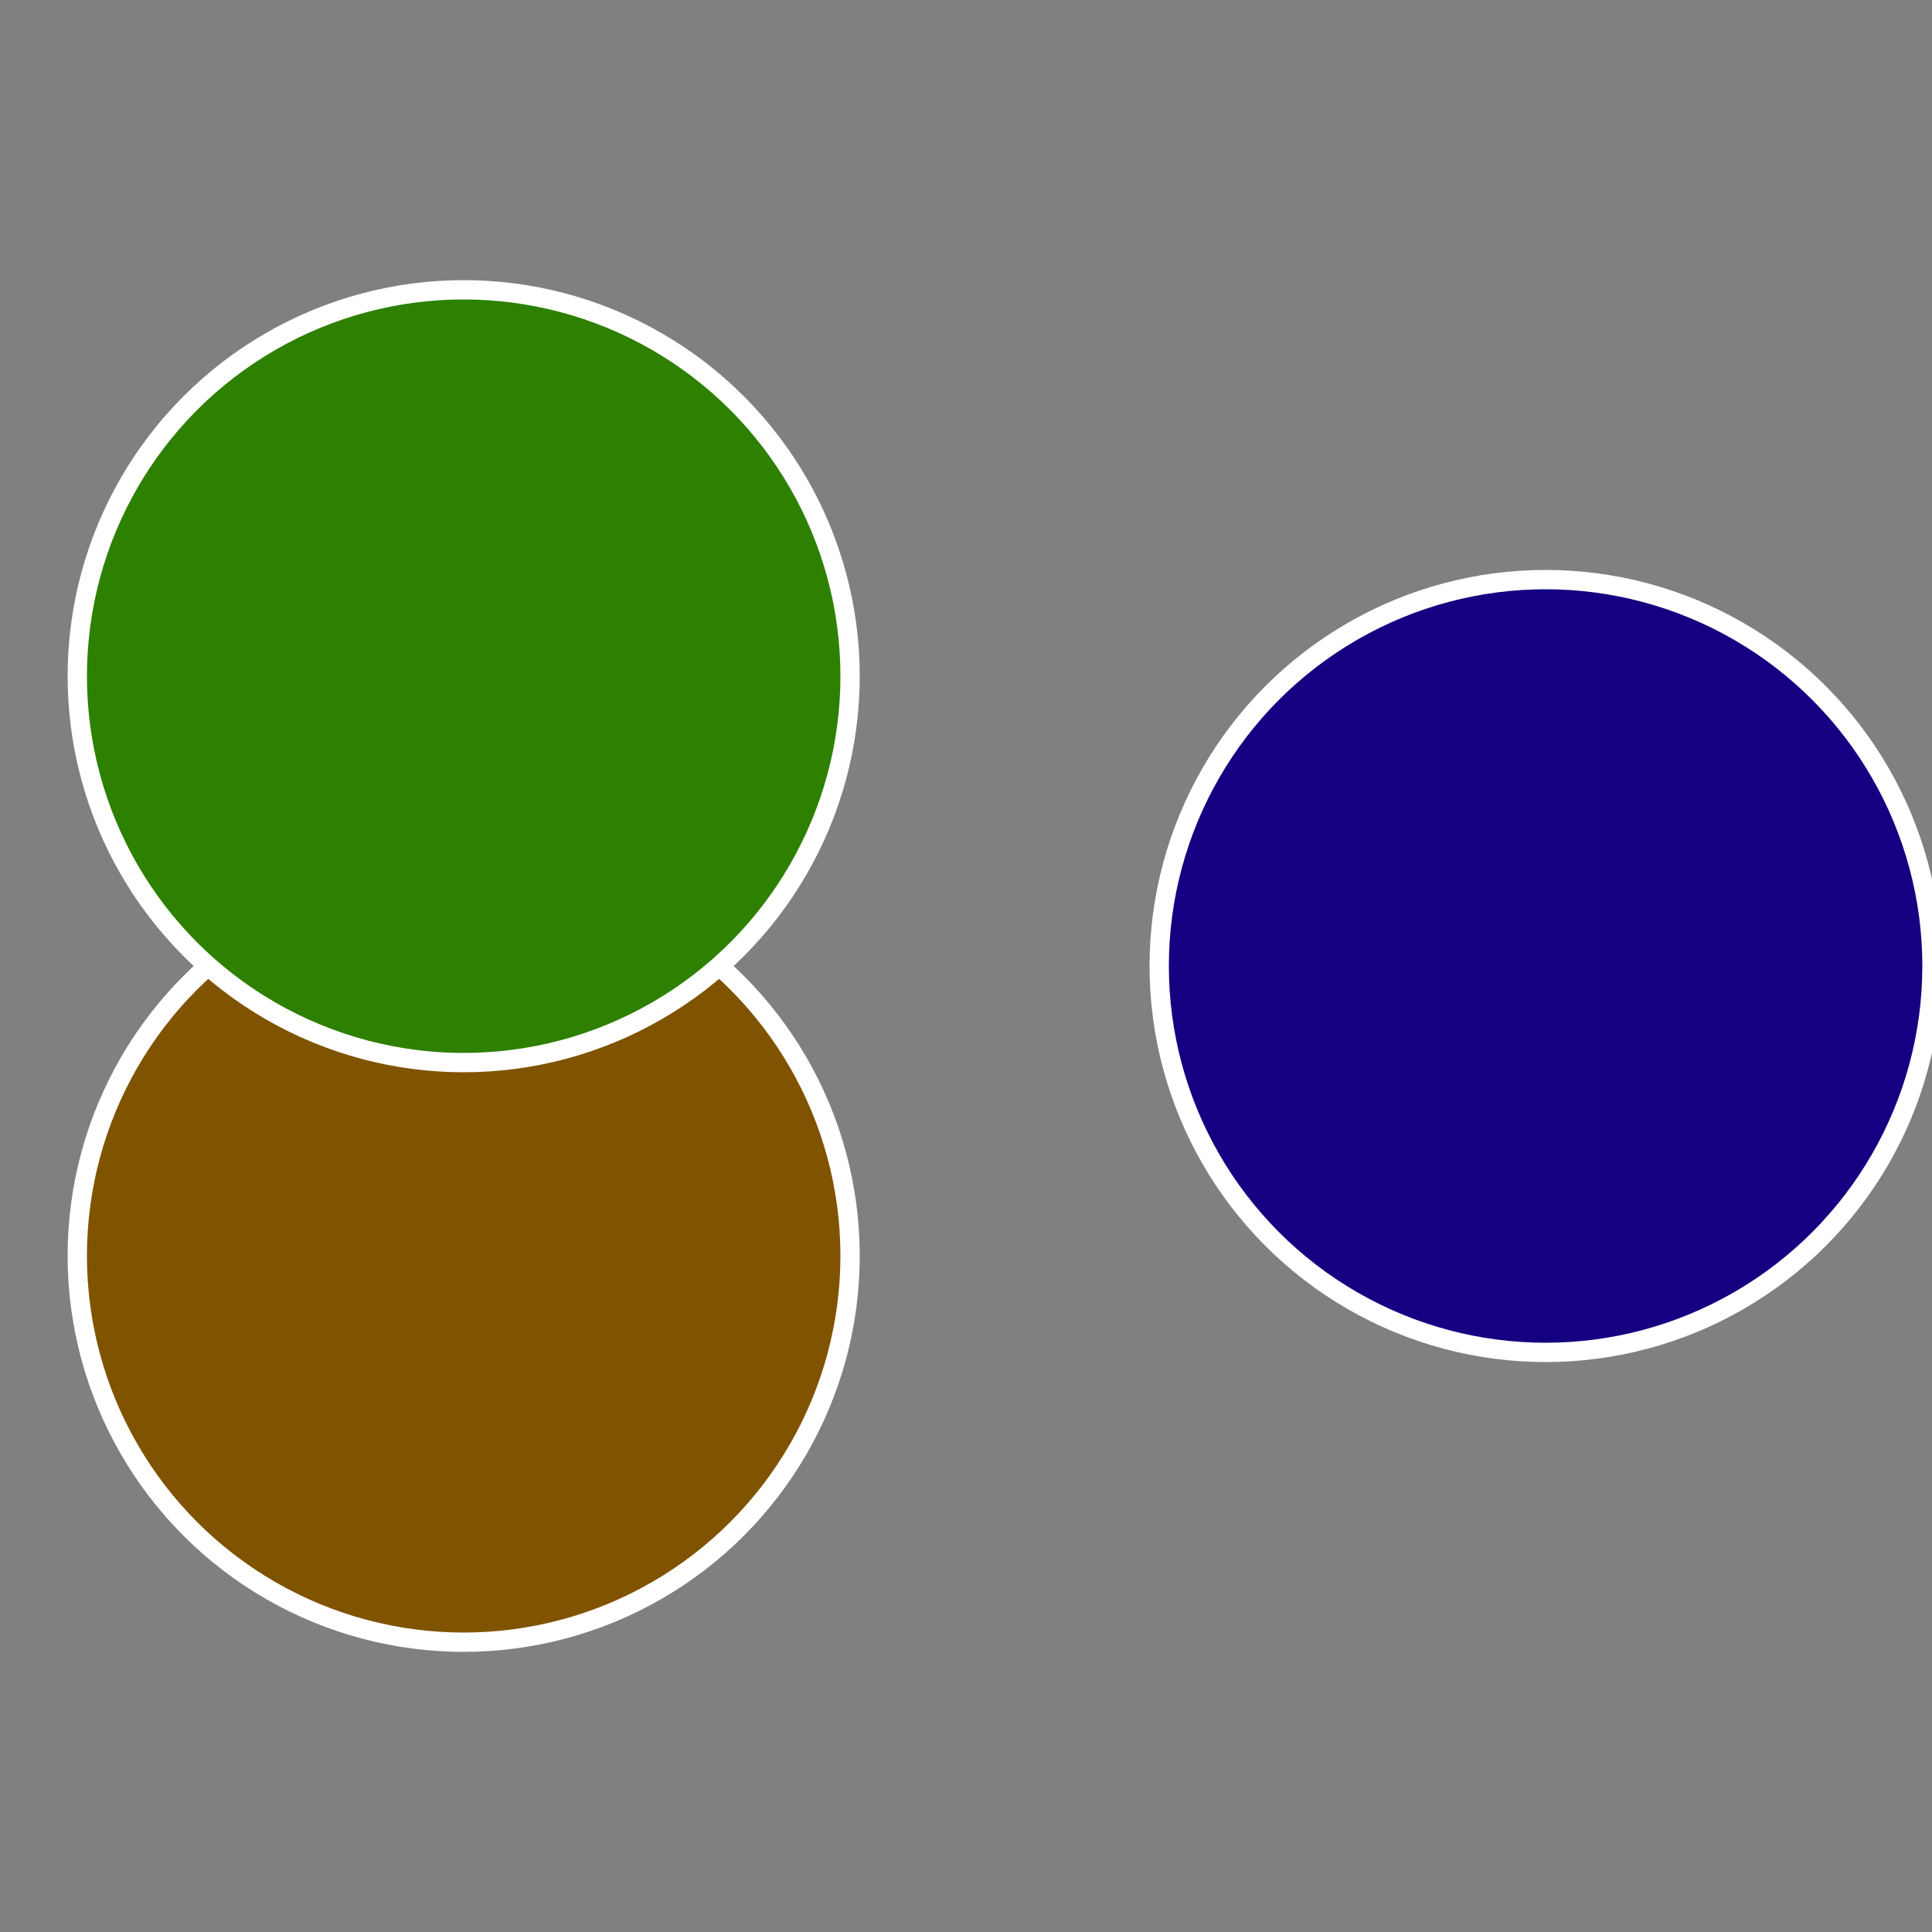
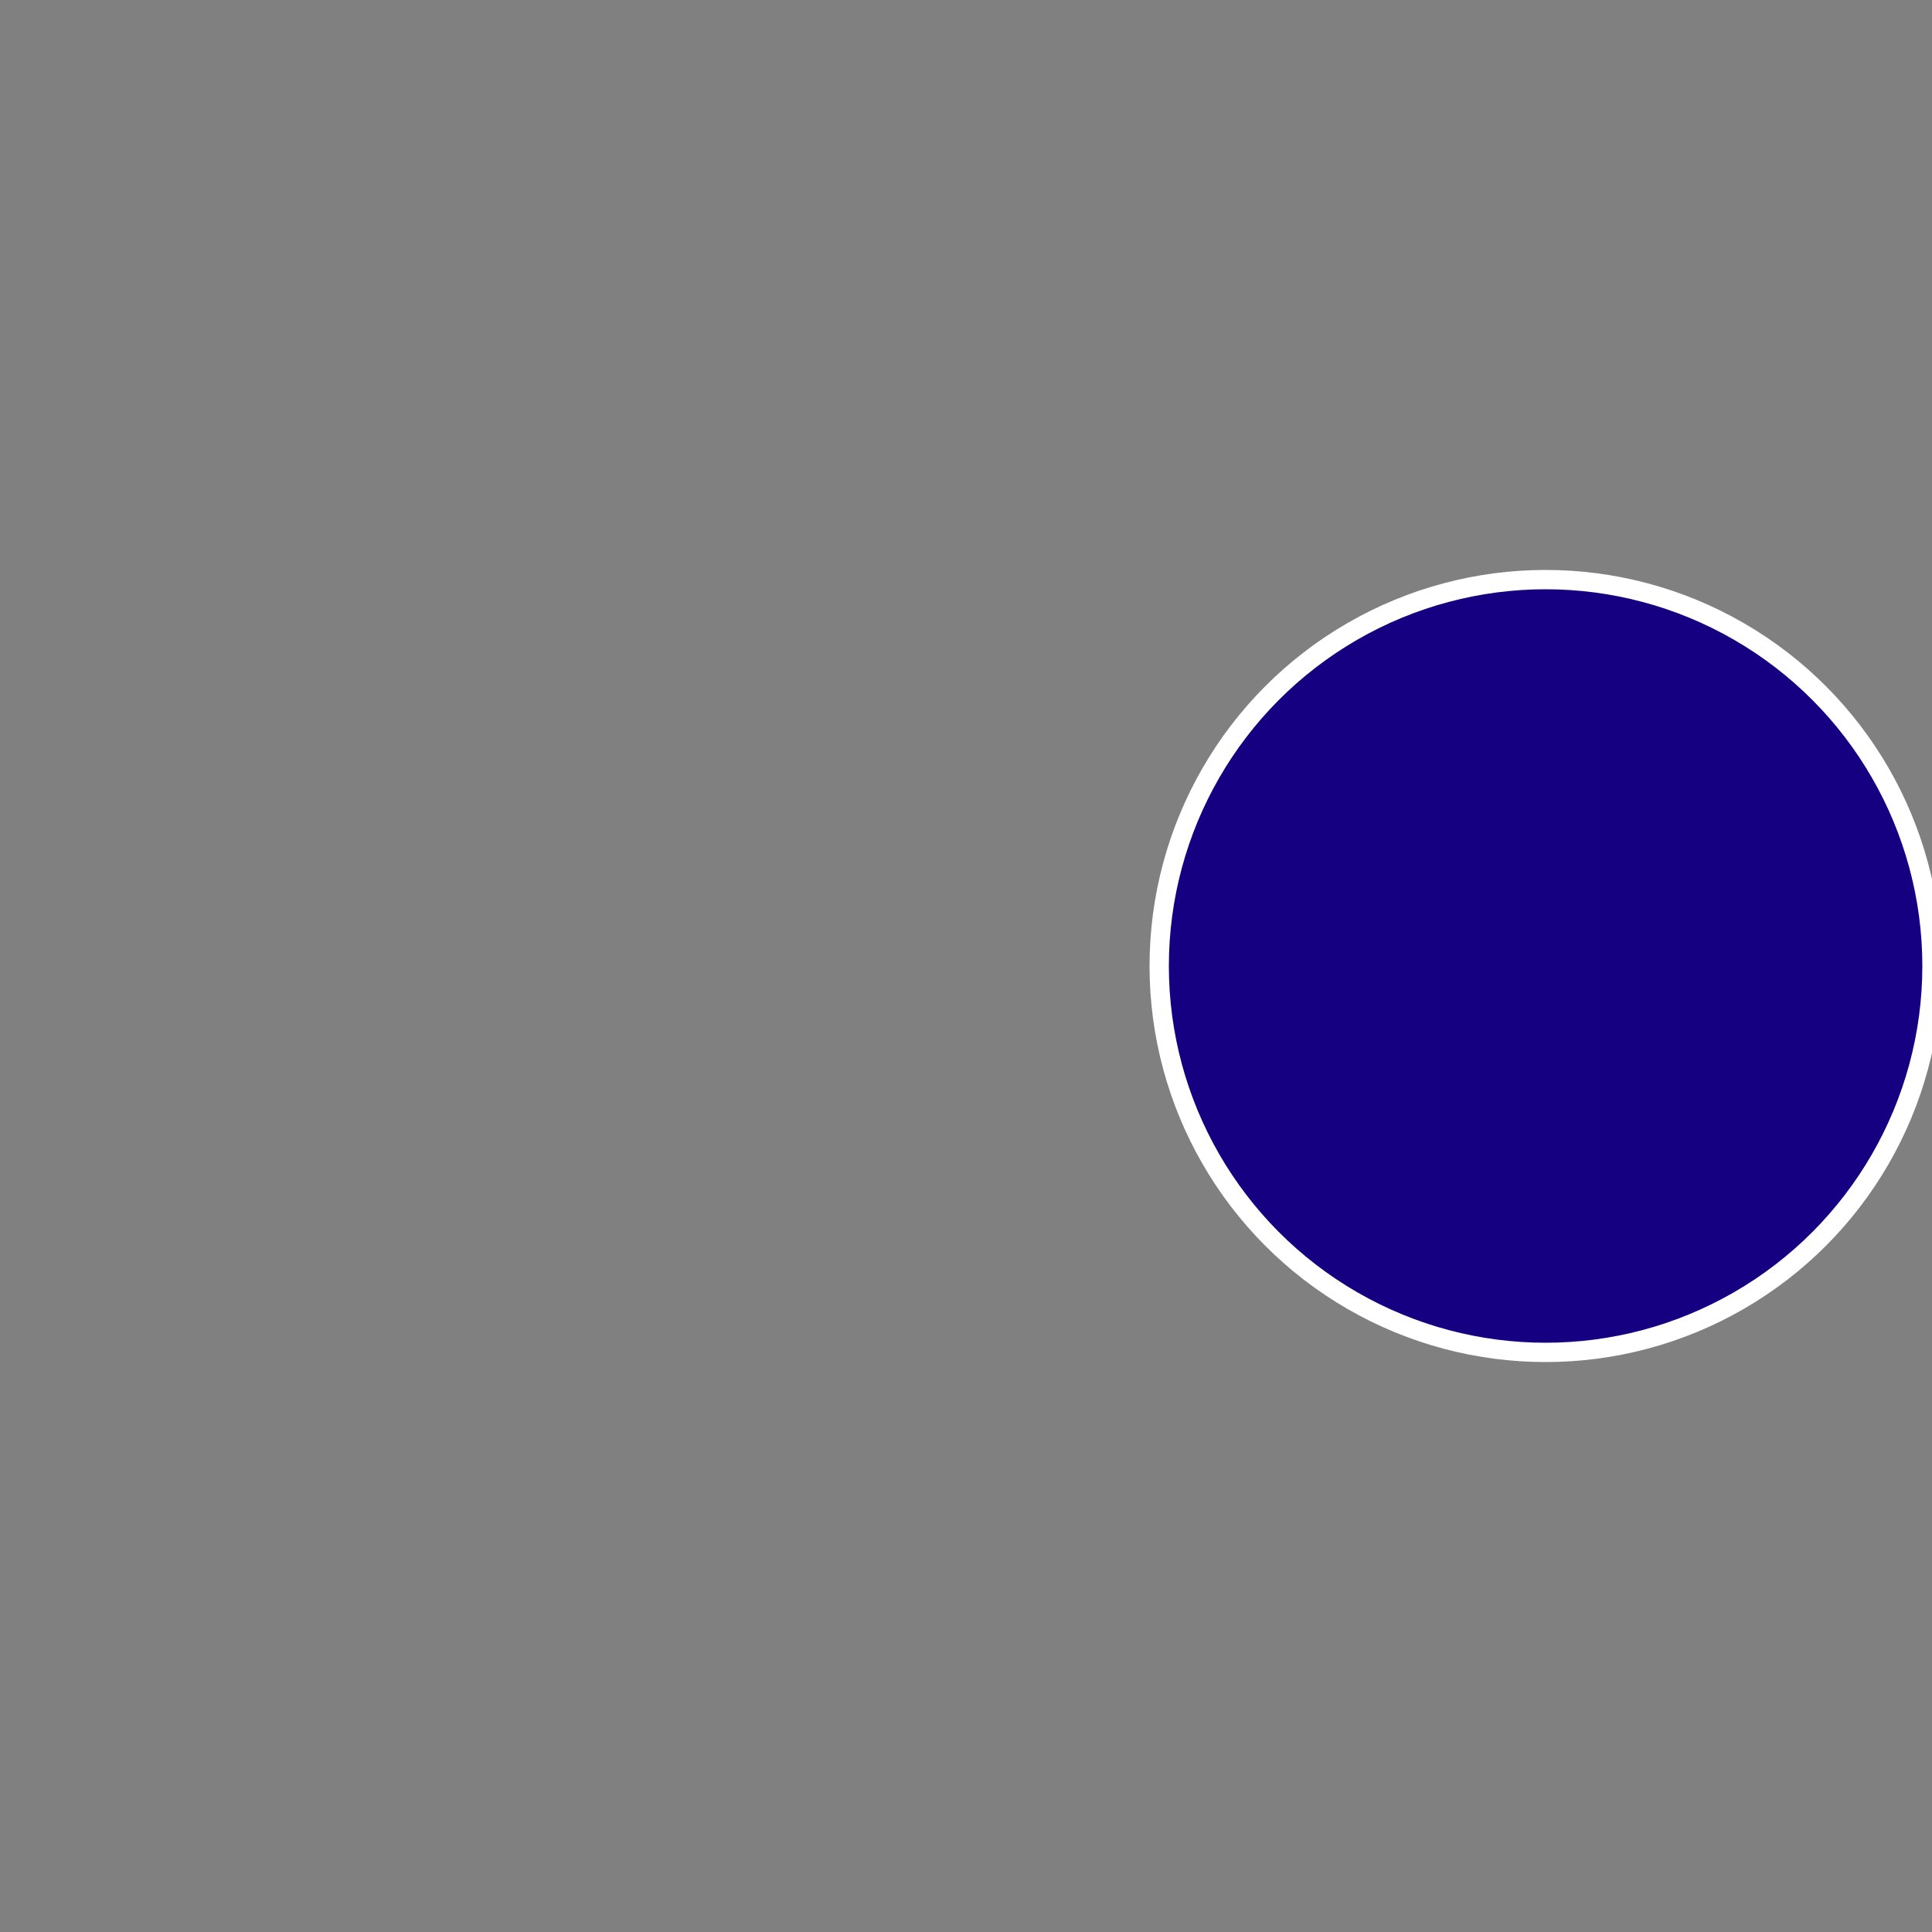
<svg xmlns="http://www.w3.org/2000/svg" width="500" height="500" viewBox="-1 -1 2 2">
  <rect x="-1" y="-1" width="2" height="2" fill="#808080" stroke="none" />
  <circle cx="0.6" cy="0" r="0.4" fill="#140080" stroke="#fff" stroke-width="1%" />
-   <circle cx="-0.52" cy="0.3" r="0.4" fill="#805300" stroke="#fff" stroke-width="1%" />
-   <circle cx="-0.52" cy="-0.3" r="0.4" fill="#2d8000" stroke="#fff" stroke-width="1%" />
</svg>